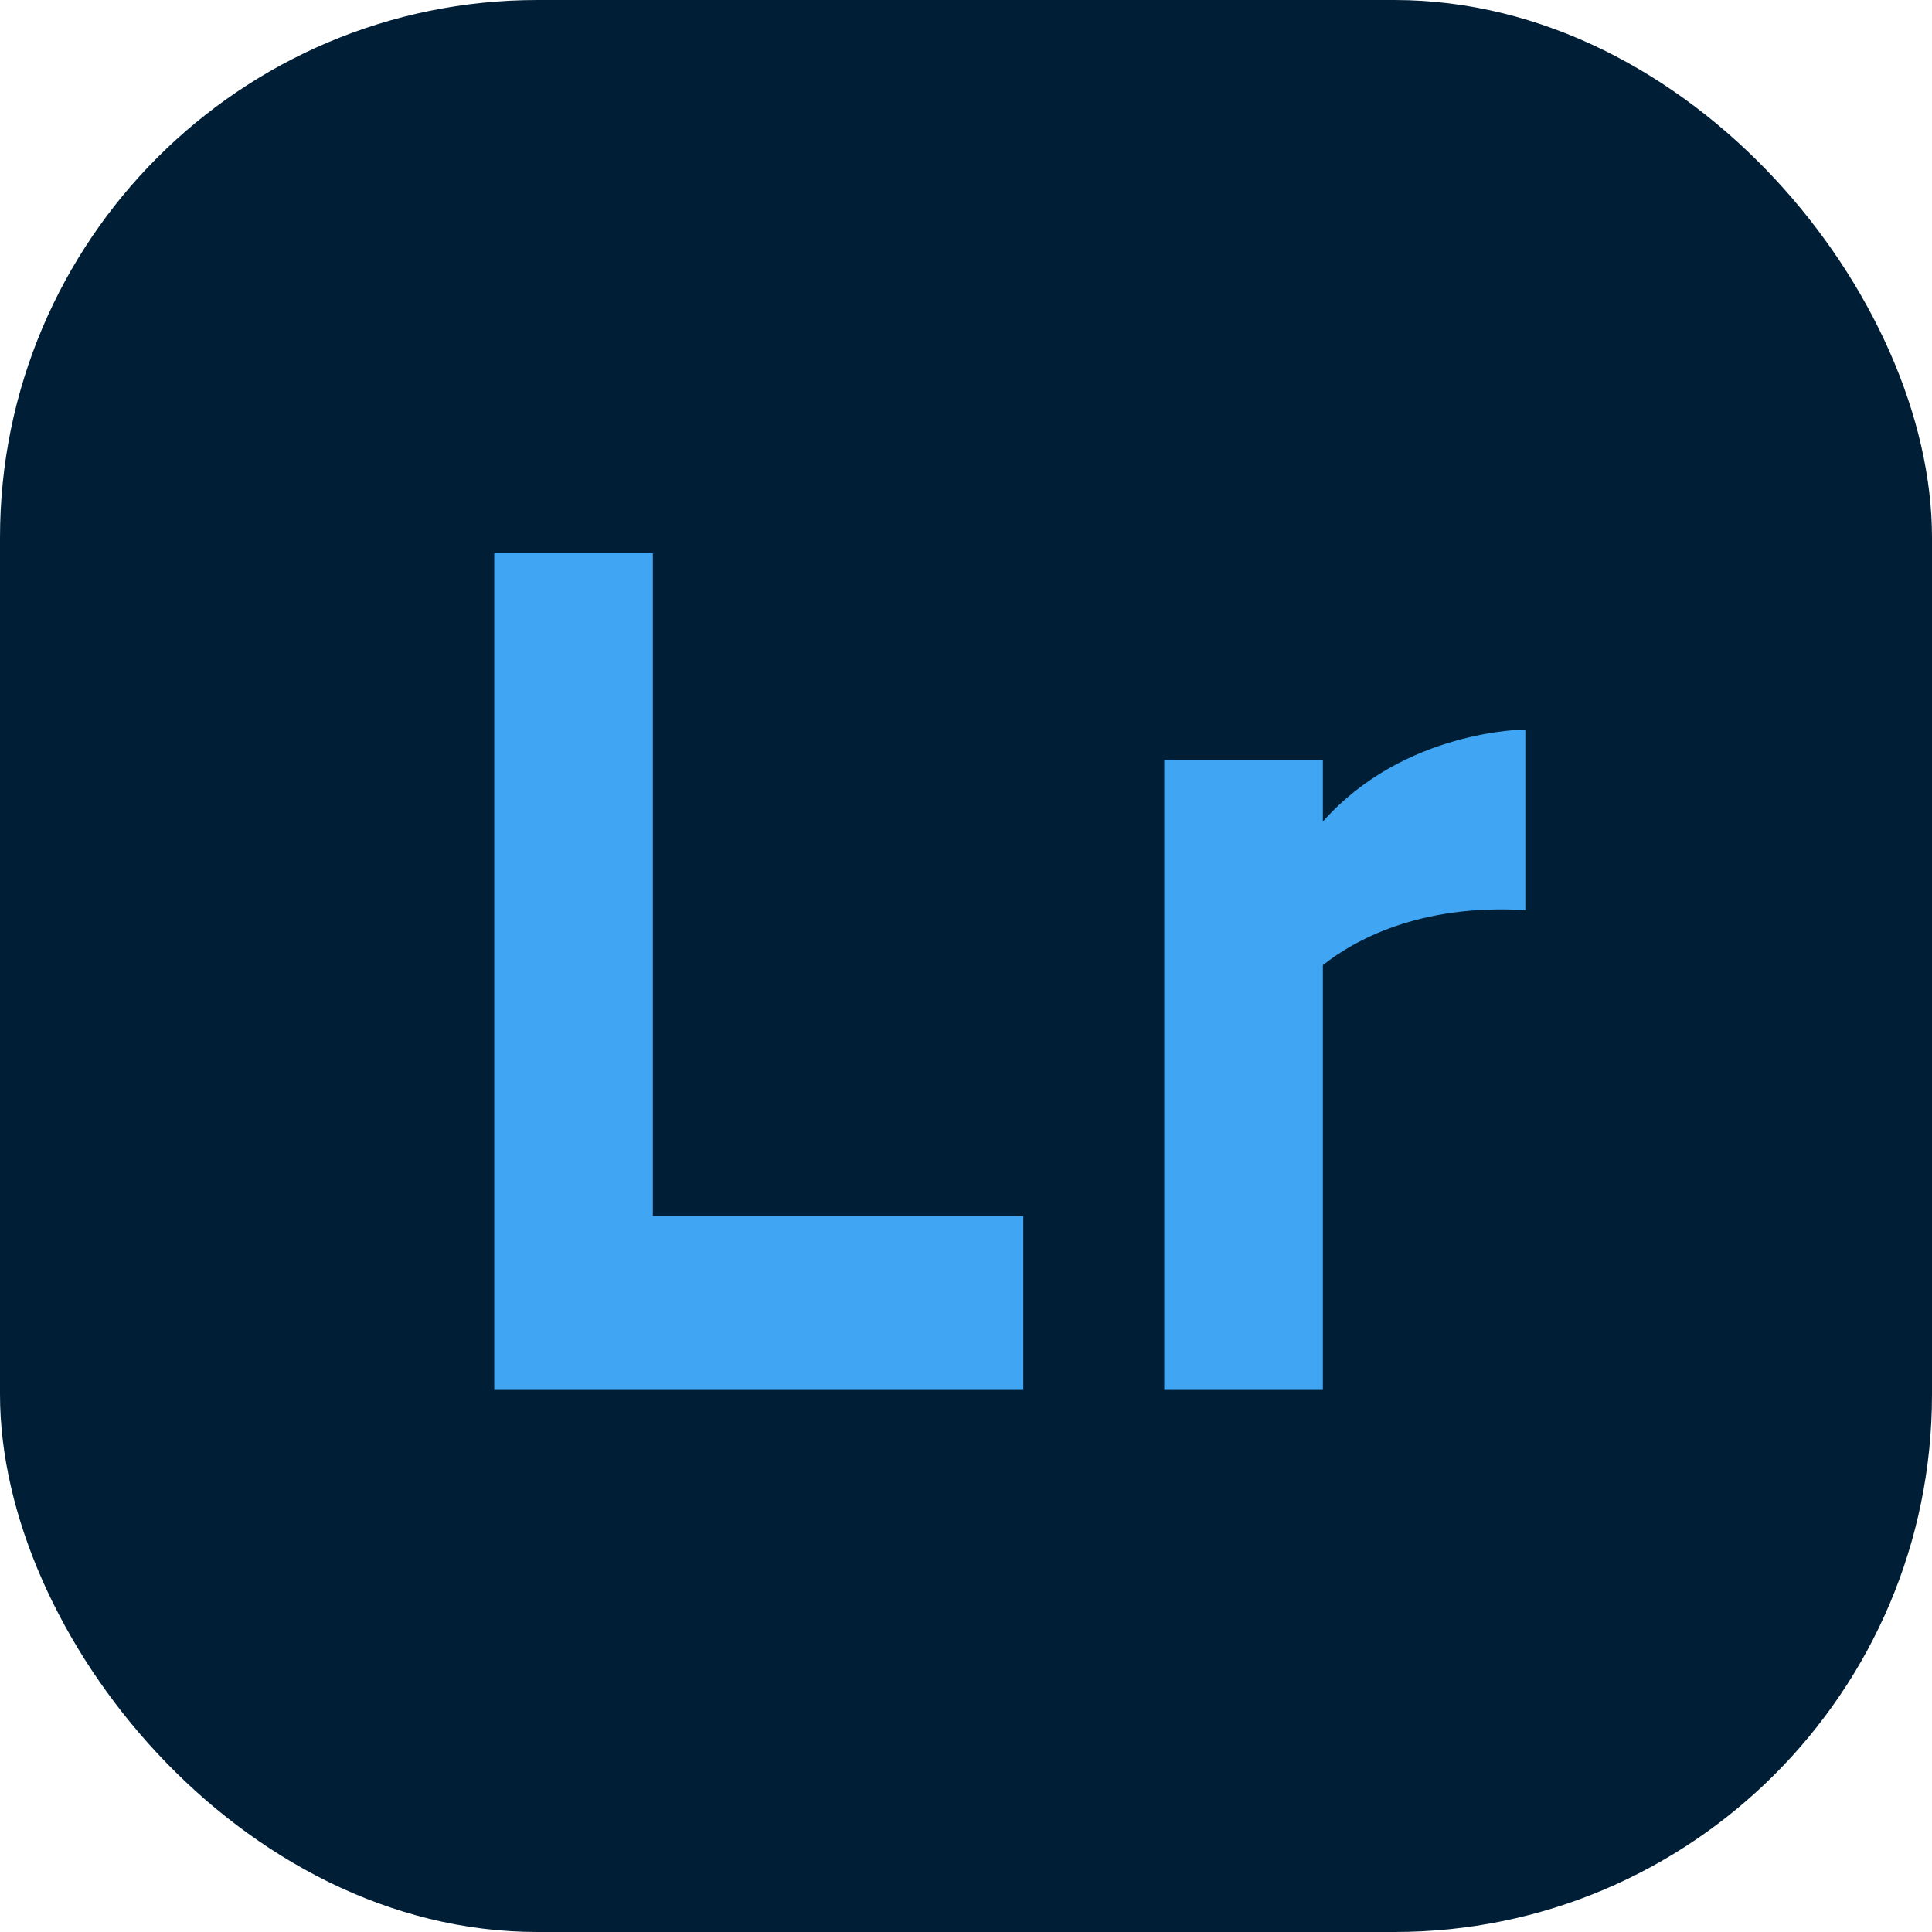
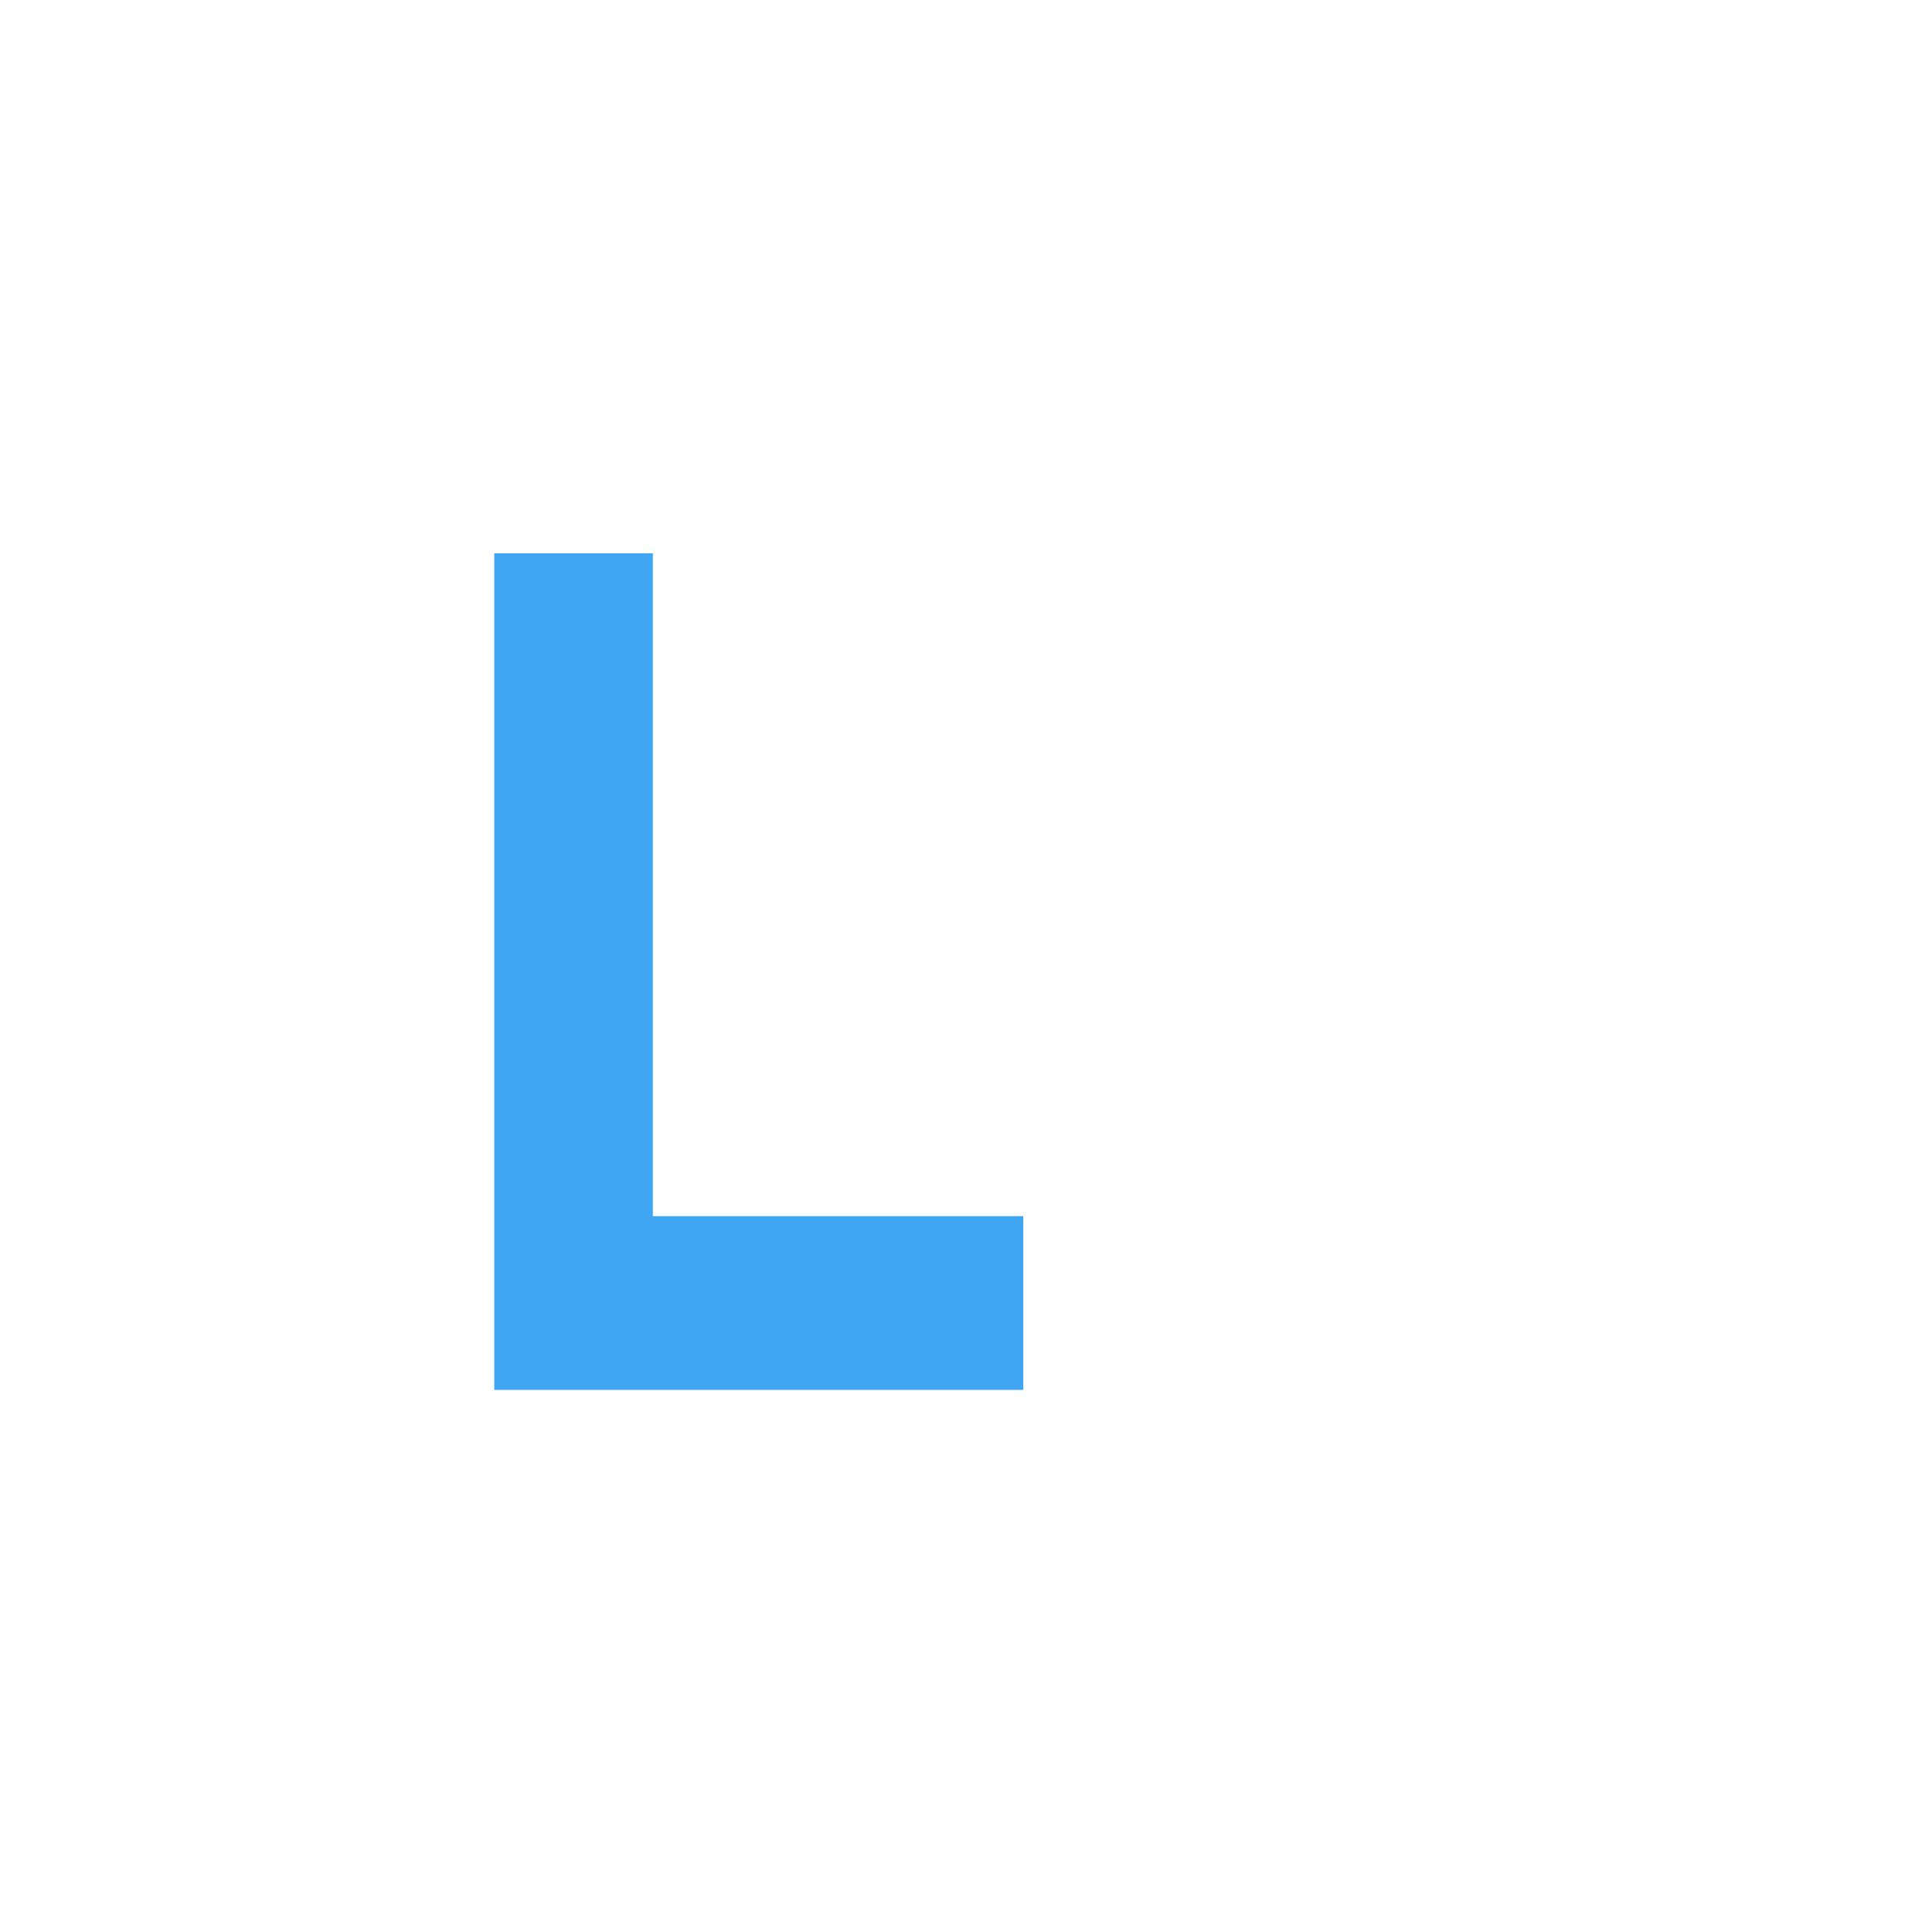
<svg xmlns="http://www.w3.org/2000/svg" id="Layer_2" data-name="Layer 2" viewBox="0 0 200.26 200.26">
  <defs>
    <style>
      .cls-1 {
        fill: #40a6f3;
      }

      .cls-1, .cls-2 {
        stroke-width: 0px;
      }

      .cls-2 {
        fill: #001f36;
      }
    </style>
  </defs>
  <g id="_àð_1" data-name="˜àð_1">
    <g>
-       <rect class="cls-2" width="200.26" height="200.26" rx="55.72" ry="55.72" />
      <g>
        <polygon class="cls-1" points="67.67 57.35 51.23 57.35 51.23 144.07 61.79 144.07 67.67 144.07 106.07 144.07 106.07 126.06 67.67 126.06 67.67 57.35" />
-         <path class="cls-1" d="m137.12,85.15v-6.37h-16.44v65.29h16.44v-44.03c3.19-2.53,9.94-6.36,20.99-5.7v-18.72s-12.54,0-20.99,9.54Z" />
      </g>
    </g>
  </g>
</svg>